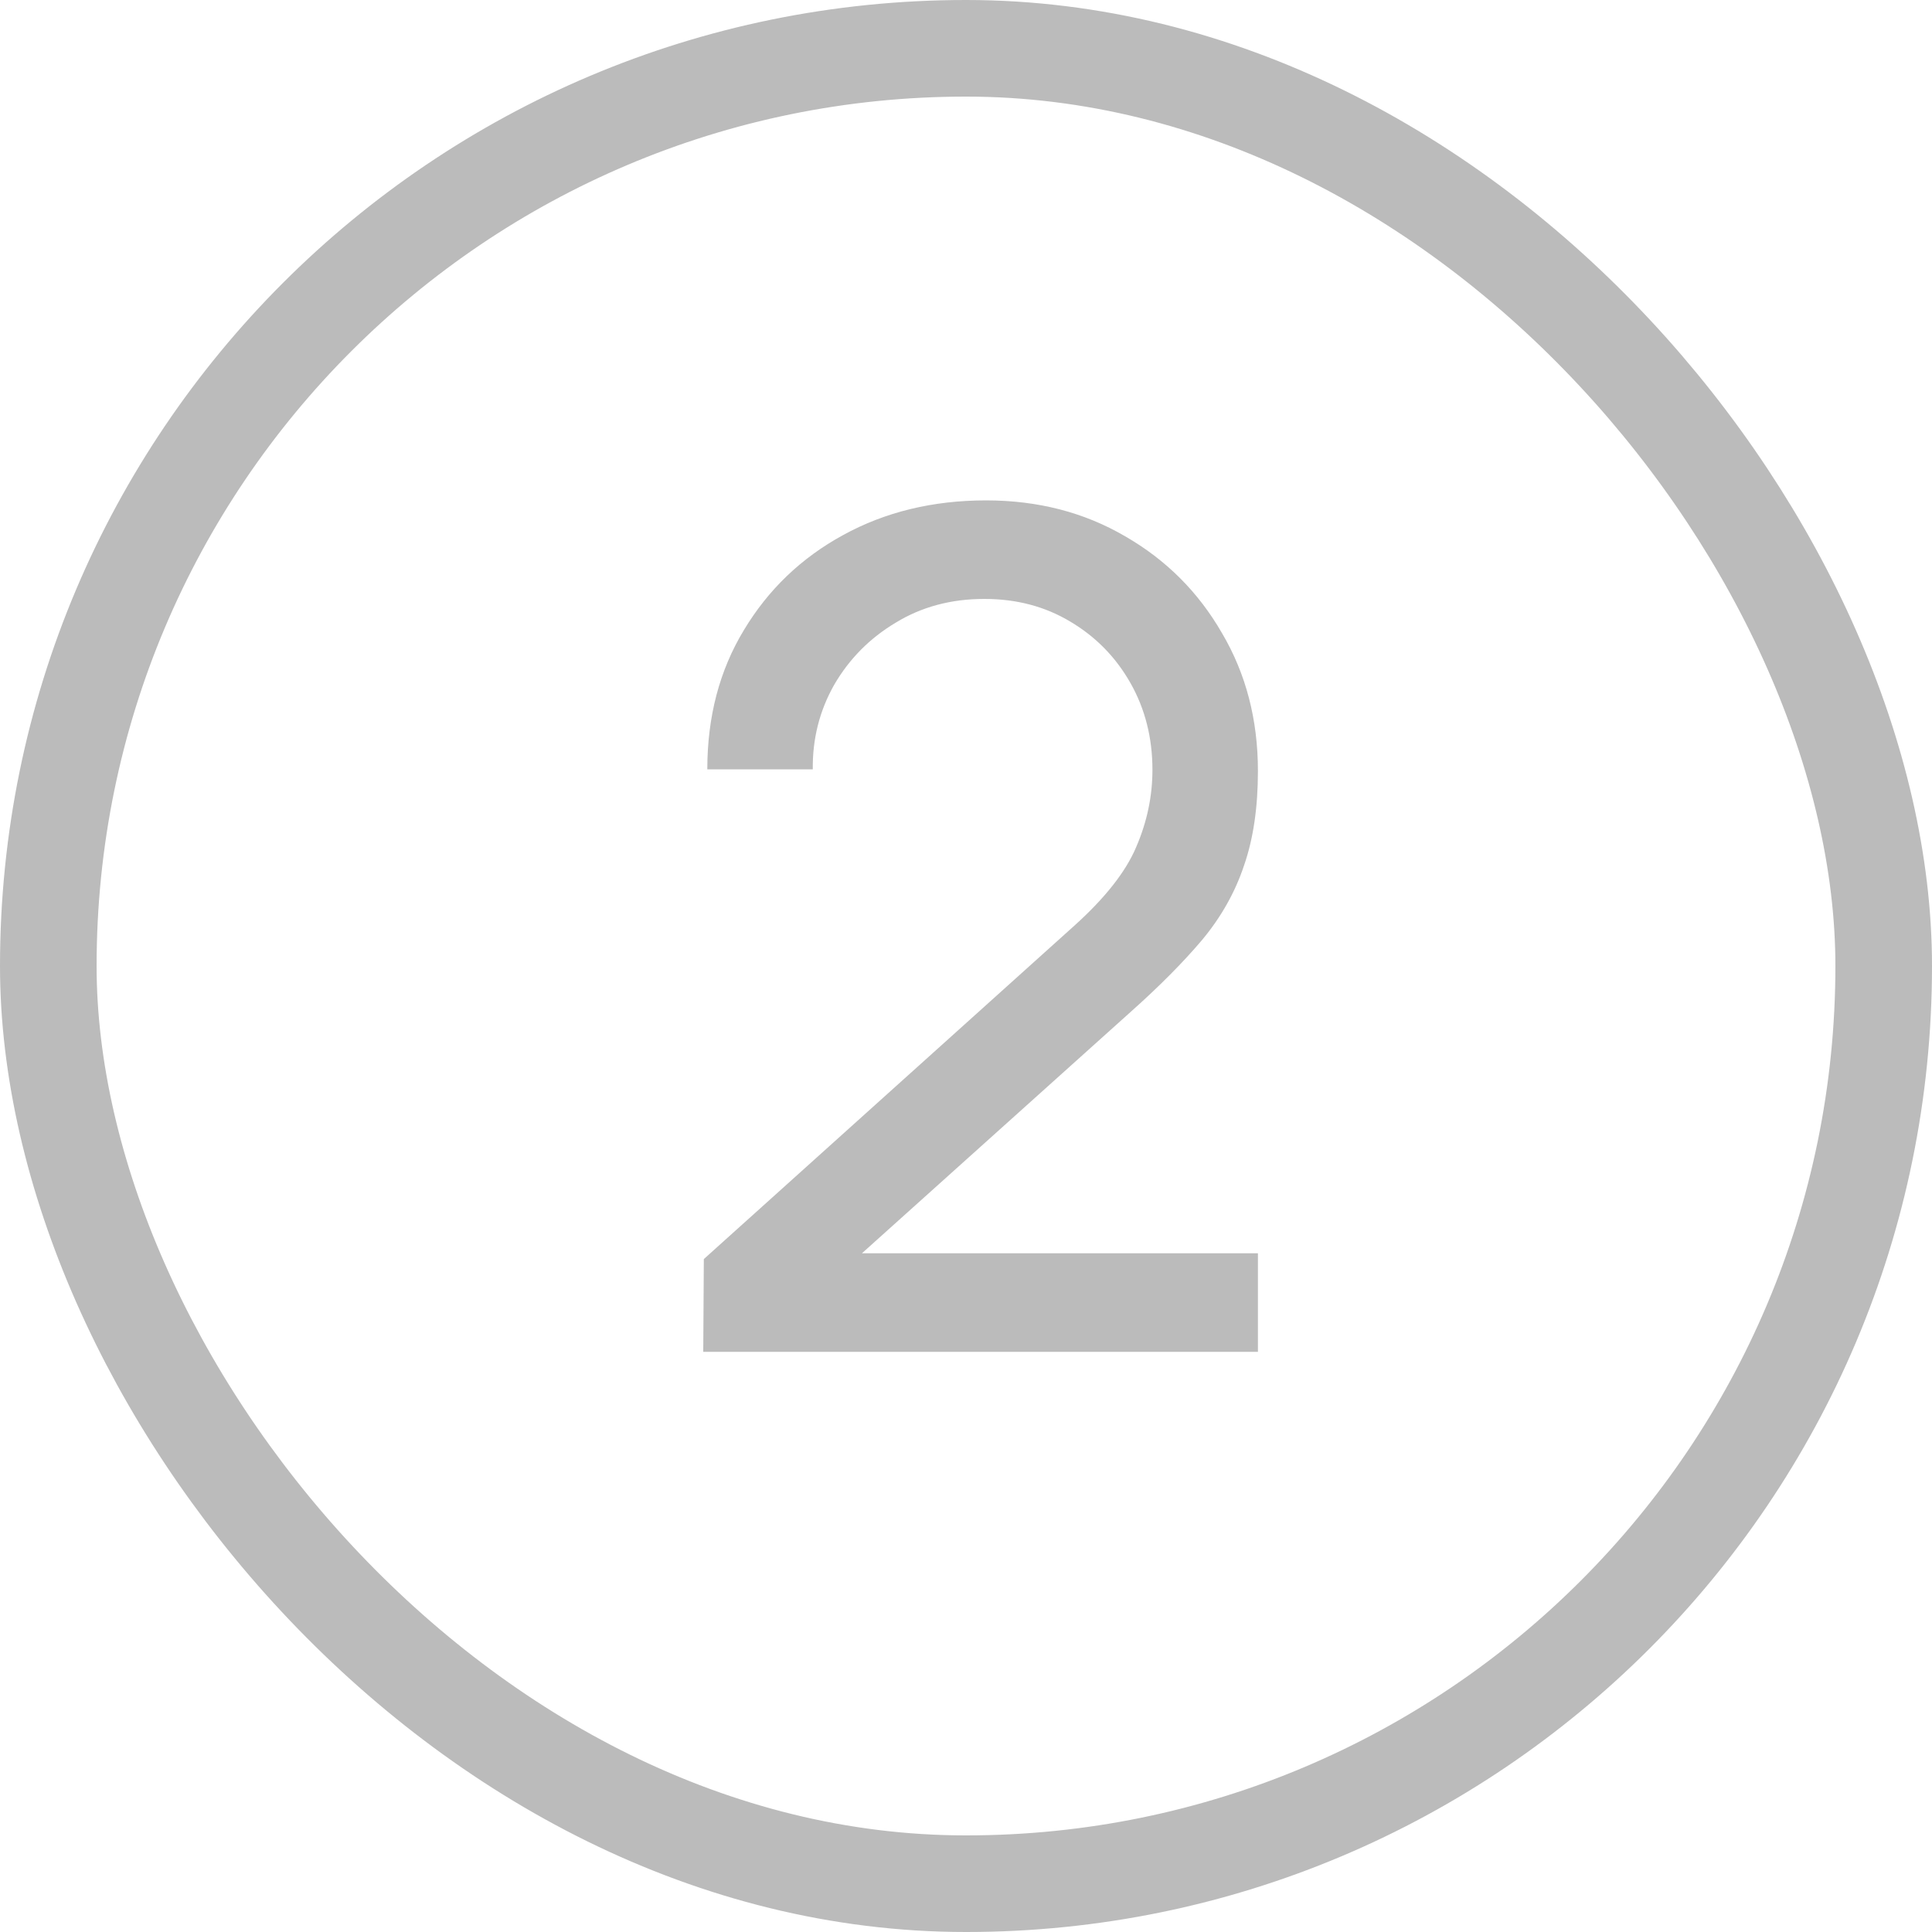
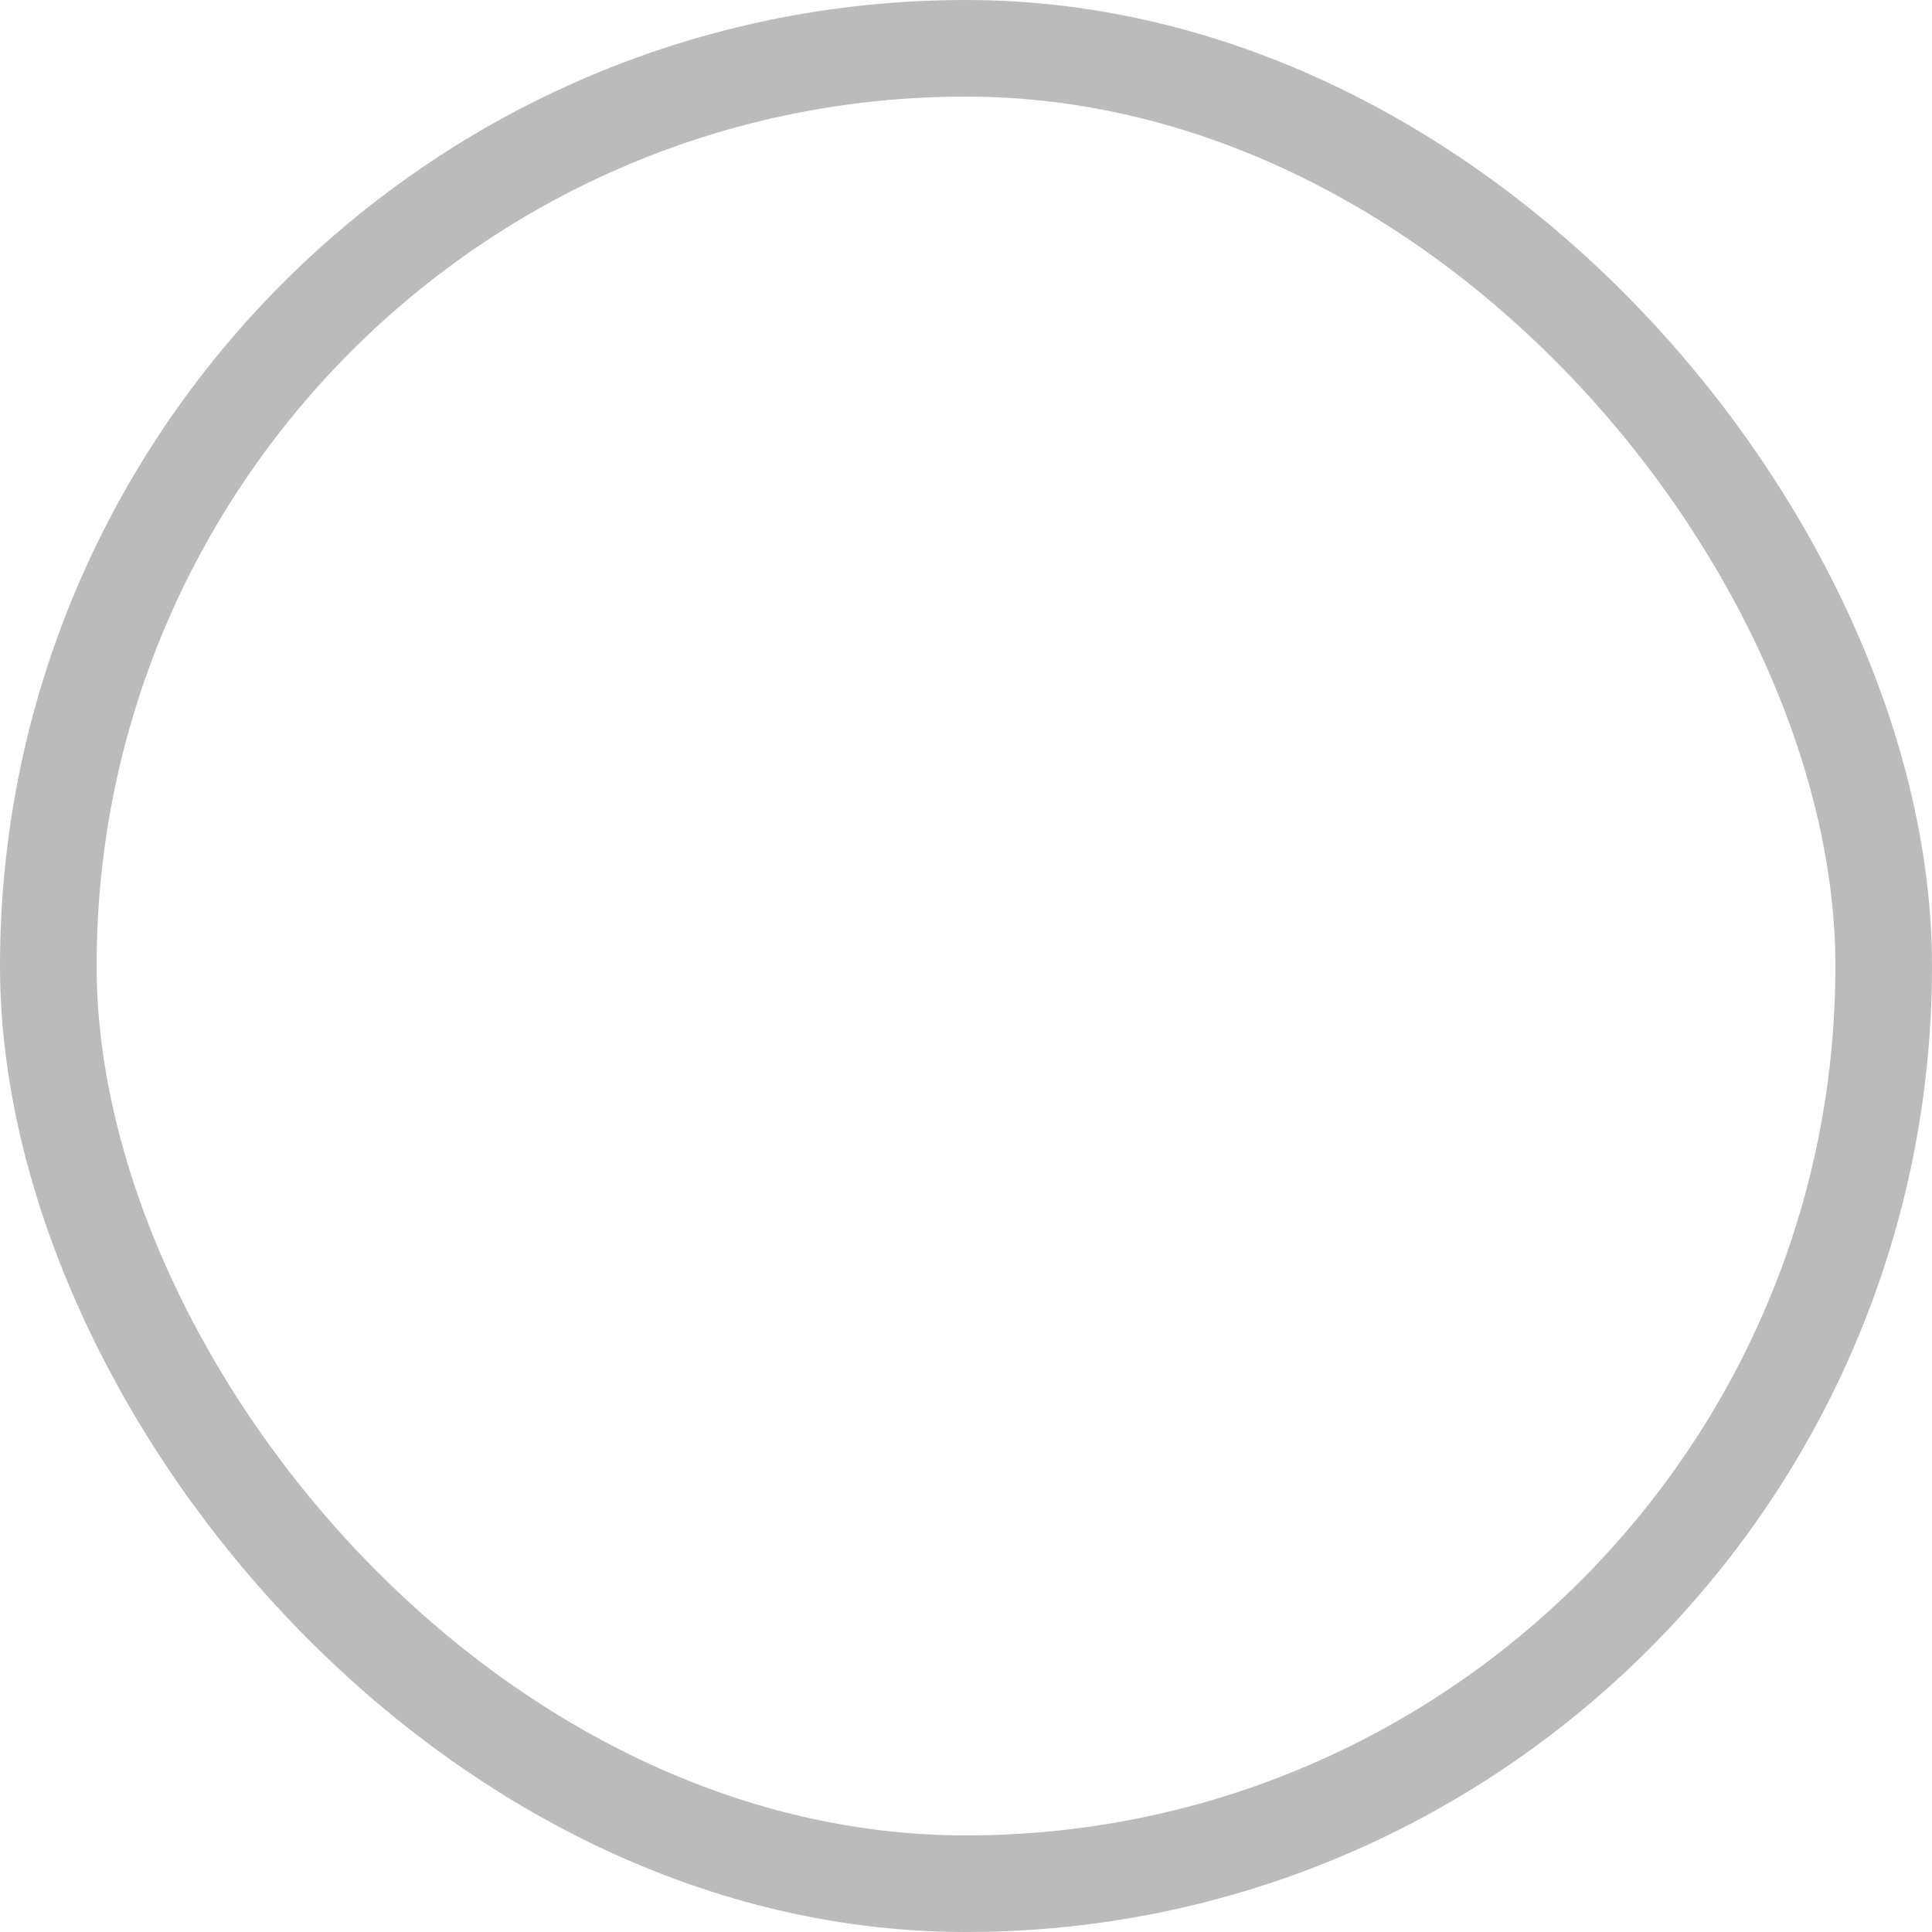
<svg xmlns="http://www.w3.org/2000/svg" width="20" height="20" viewBox="0 0 20 20" fill="none">
  <rect x="0.5" y="0.5" width="19" height="19" rx="9.5" stroke="#BBBBBB" />
-   <path d="M7.28 13.994L7.286 13.034L11.12 9.584C11.44 9.296 11.654 9.024 11.762 8.768C11.874 8.508 11.93 8.242 11.93 7.97C11.93 7.638 11.854 7.338 11.702 7.07C11.55 6.802 11.342 6.59 11.078 6.434C10.818 6.278 10.522 6.2 10.19 6.2C9.846 6.2 9.54 6.282 9.272 6.446C9.004 6.606 8.792 6.82 8.636 7.088C8.484 7.356 8.41 7.648 8.414 7.964H7.322C7.322 7.42 7.448 6.94 7.7 6.524C7.952 6.104 8.294 5.776 8.726 5.54C9.162 5.3 9.656 5.18 10.208 5.18C10.744 5.18 11.224 5.304 11.648 5.552C12.072 5.796 12.406 6.13 12.65 6.554C12.898 6.974 13.022 7.45 13.022 7.982C13.022 8.358 12.974 8.684 12.878 8.96C12.786 9.236 12.642 9.492 12.446 9.728C12.25 9.96 12.004 10.208 11.708 10.472L8.522 13.334L8.384 12.974H13.022V13.994H7.28Z" fill="#BBBBBB" />
</svg>